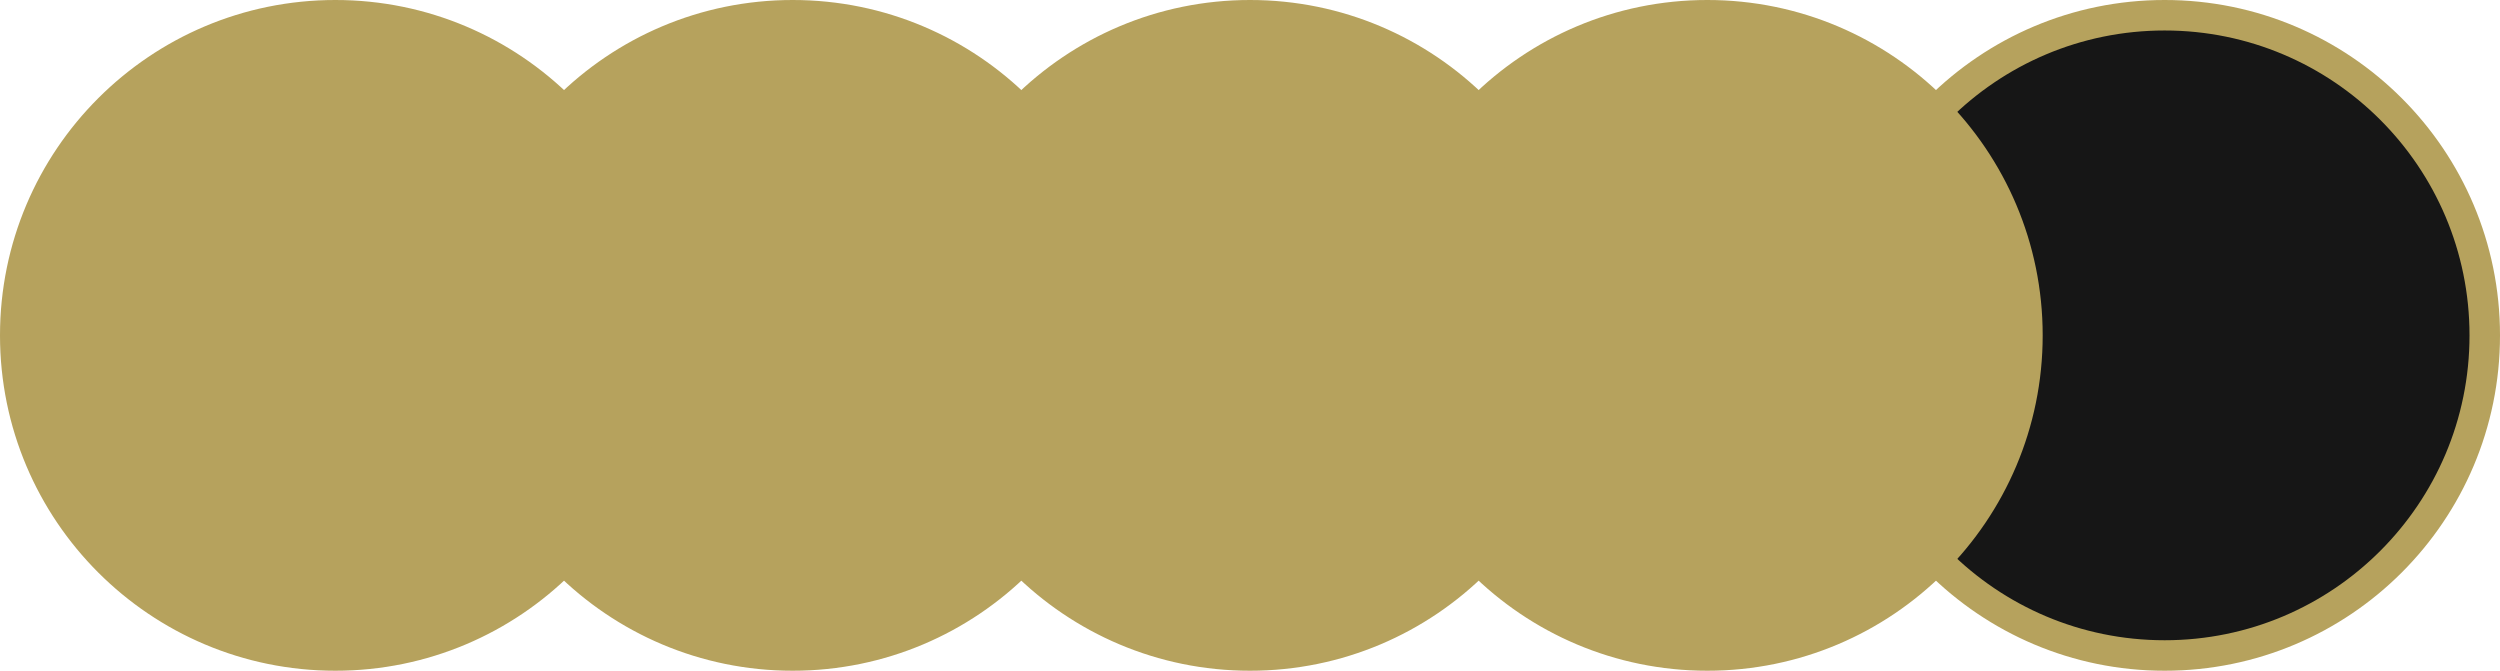
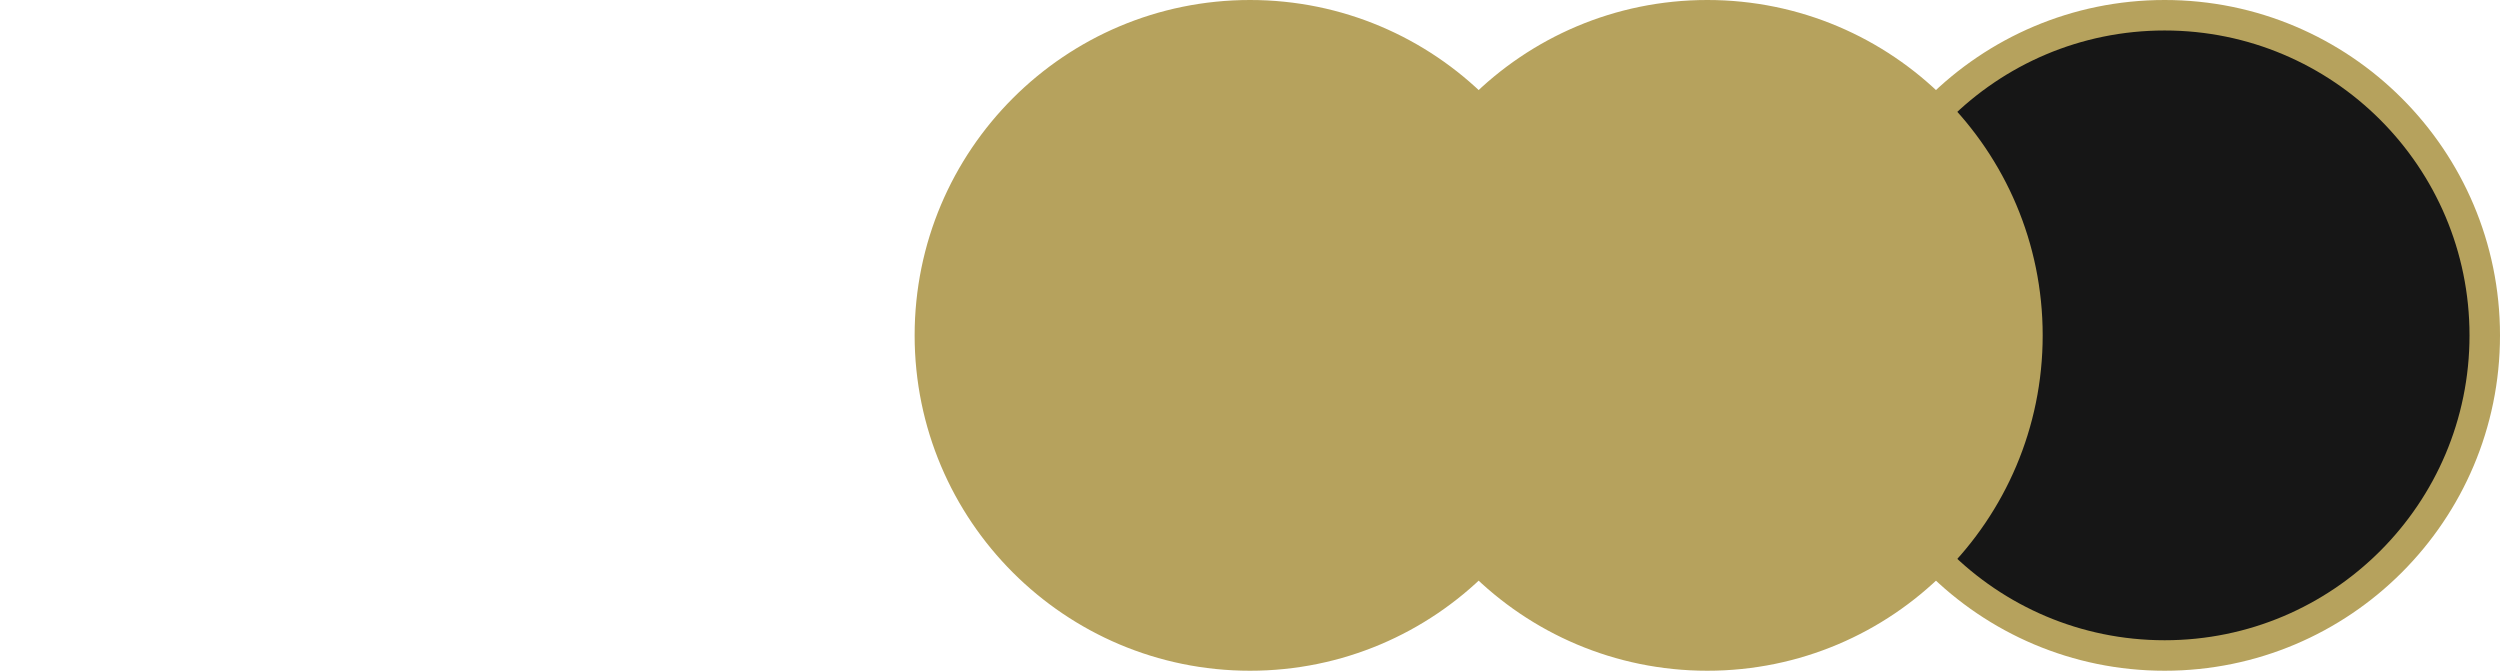
<svg xmlns="http://www.w3.org/2000/svg" width="82" height="22" viewBox="0 0 82 22" fill="none">
  <circle cx="71" cy="11" r="10.5" fill="#161616" stroke="#B6A25D" />
  <circle cx="56" cy="11" r="10.5" fill="#B6A25D" stroke="#B6A25D" />
  <circle cx="41" cy="11" r="10.5" fill="#B6A25D" stroke="#B6A25D" />
-   <circle cx="26" cy="11" r="10.5" fill="#B6A25D" stroke="#B6A25D" />
-   <circle cx="11" cy="11" r="10.5" fill="#B6A25D" stroke="#B6A25D" />
</svg>